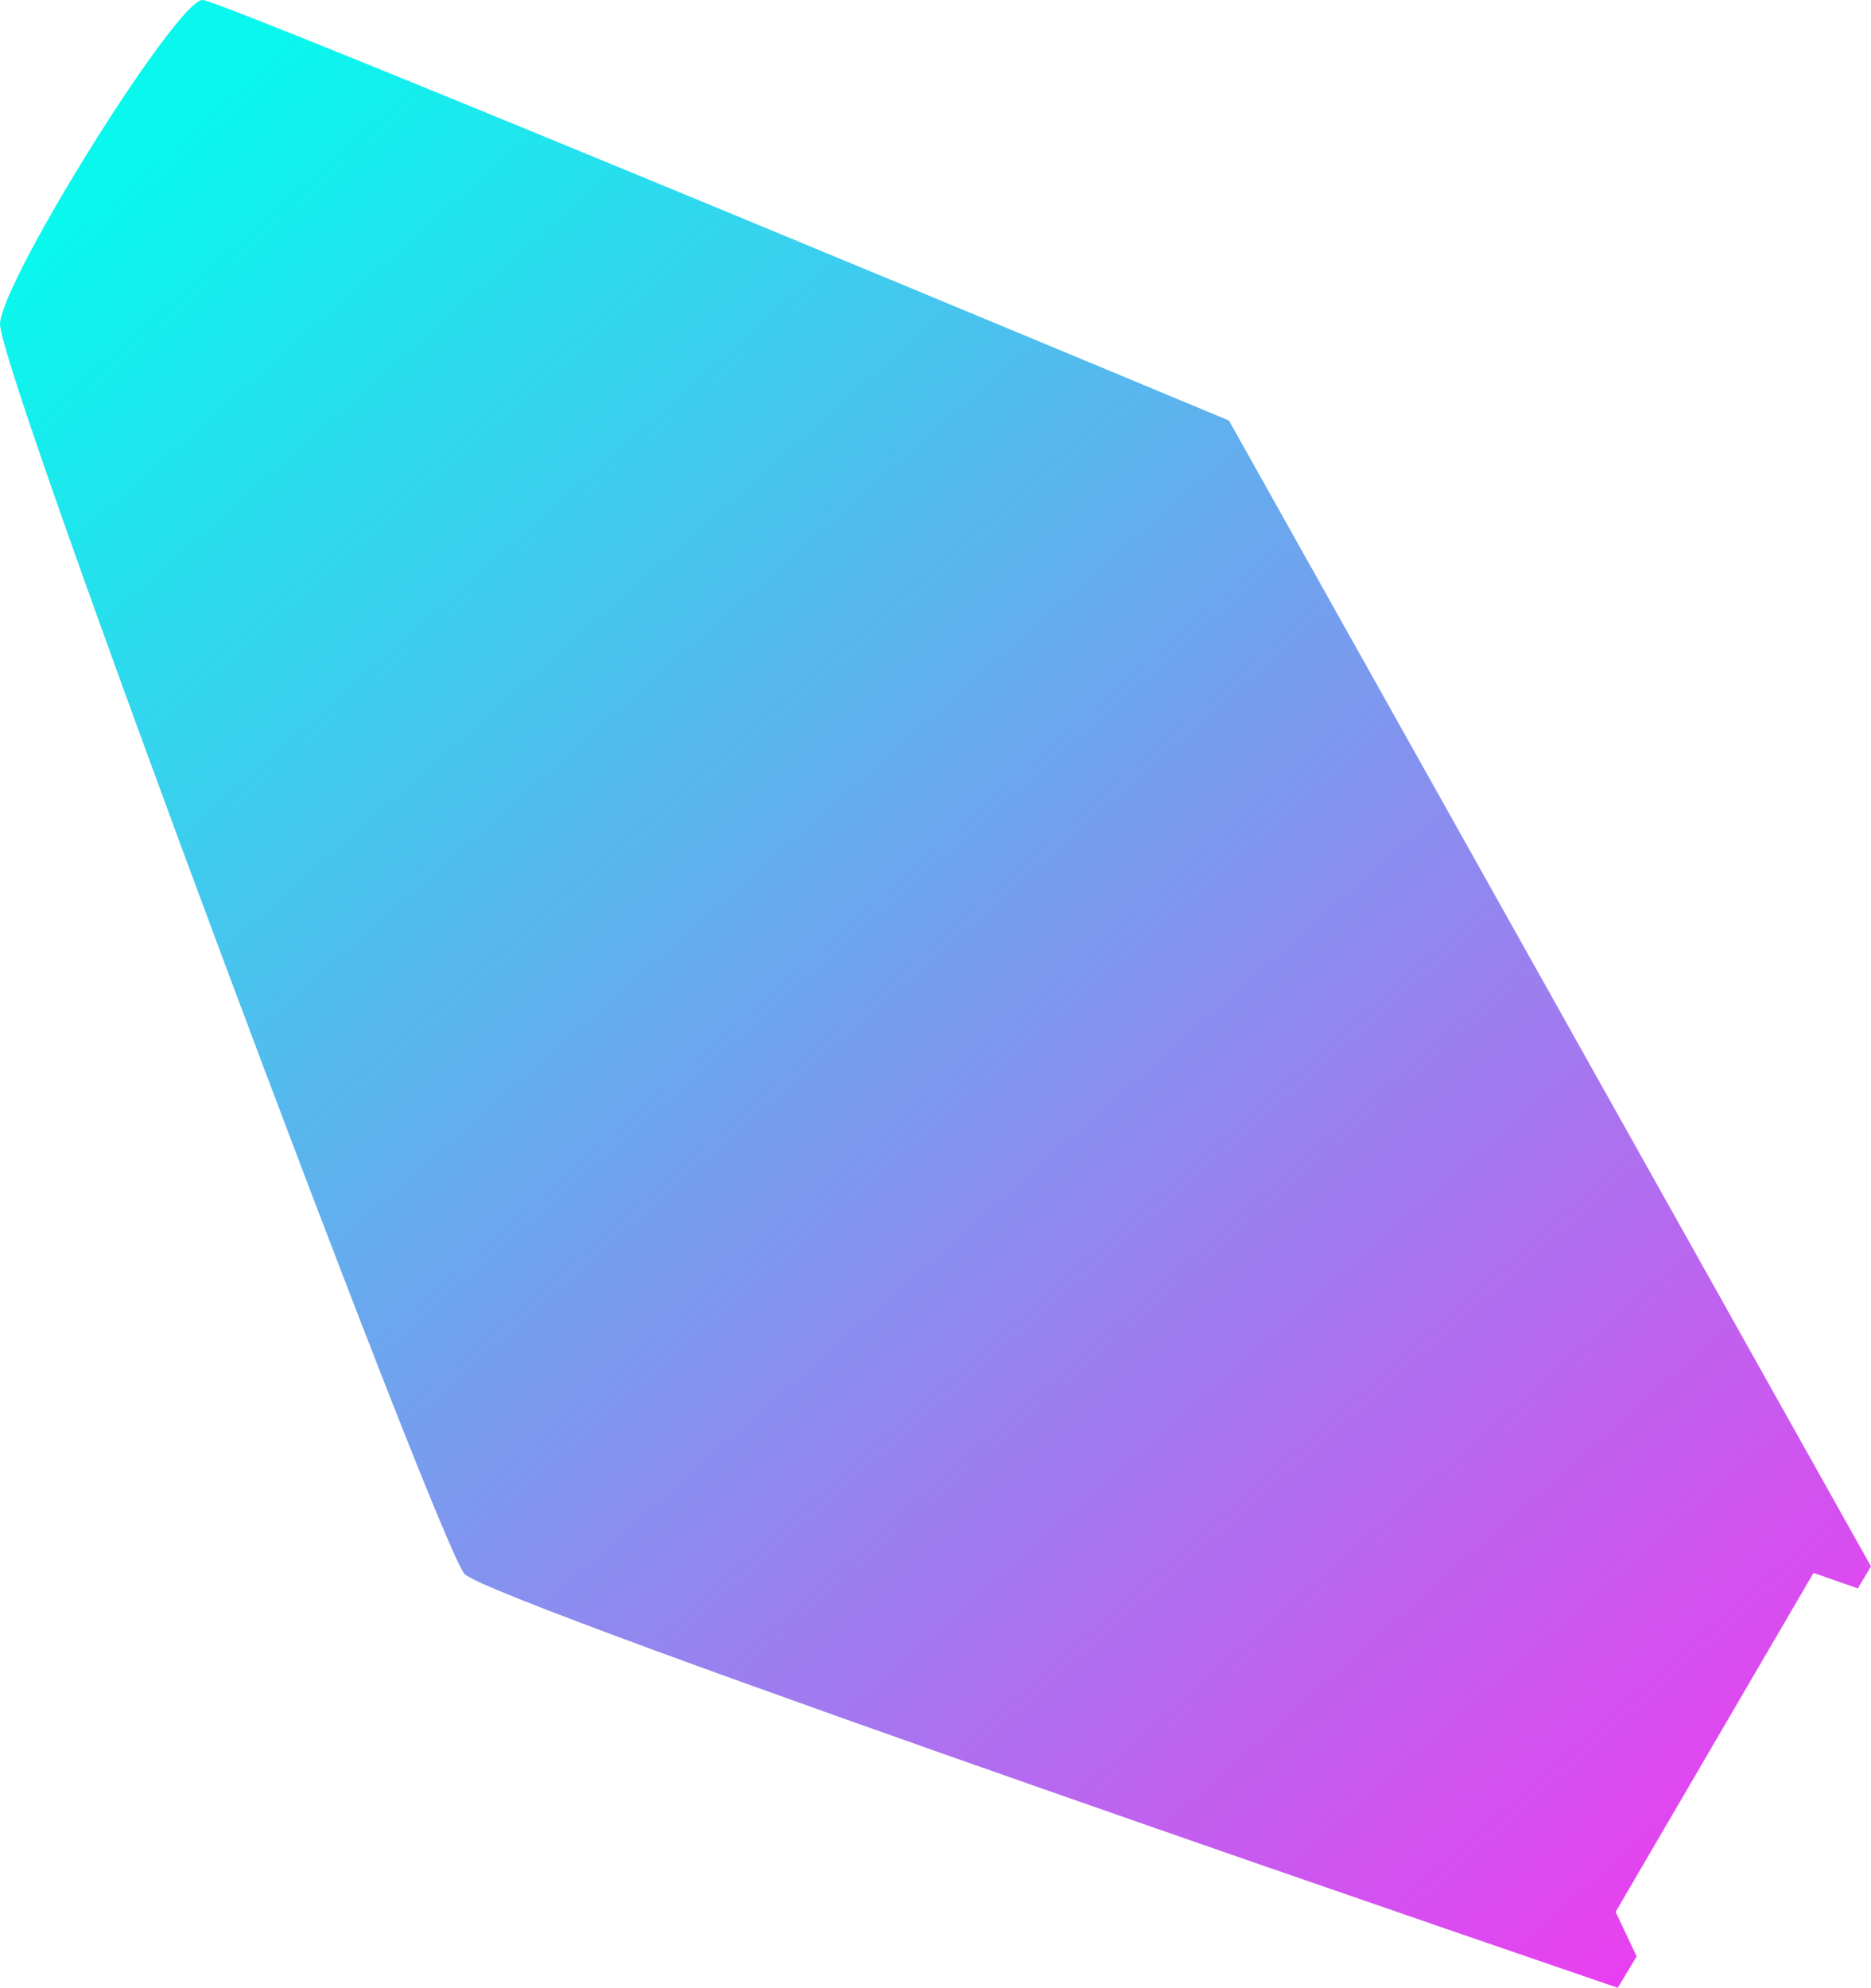
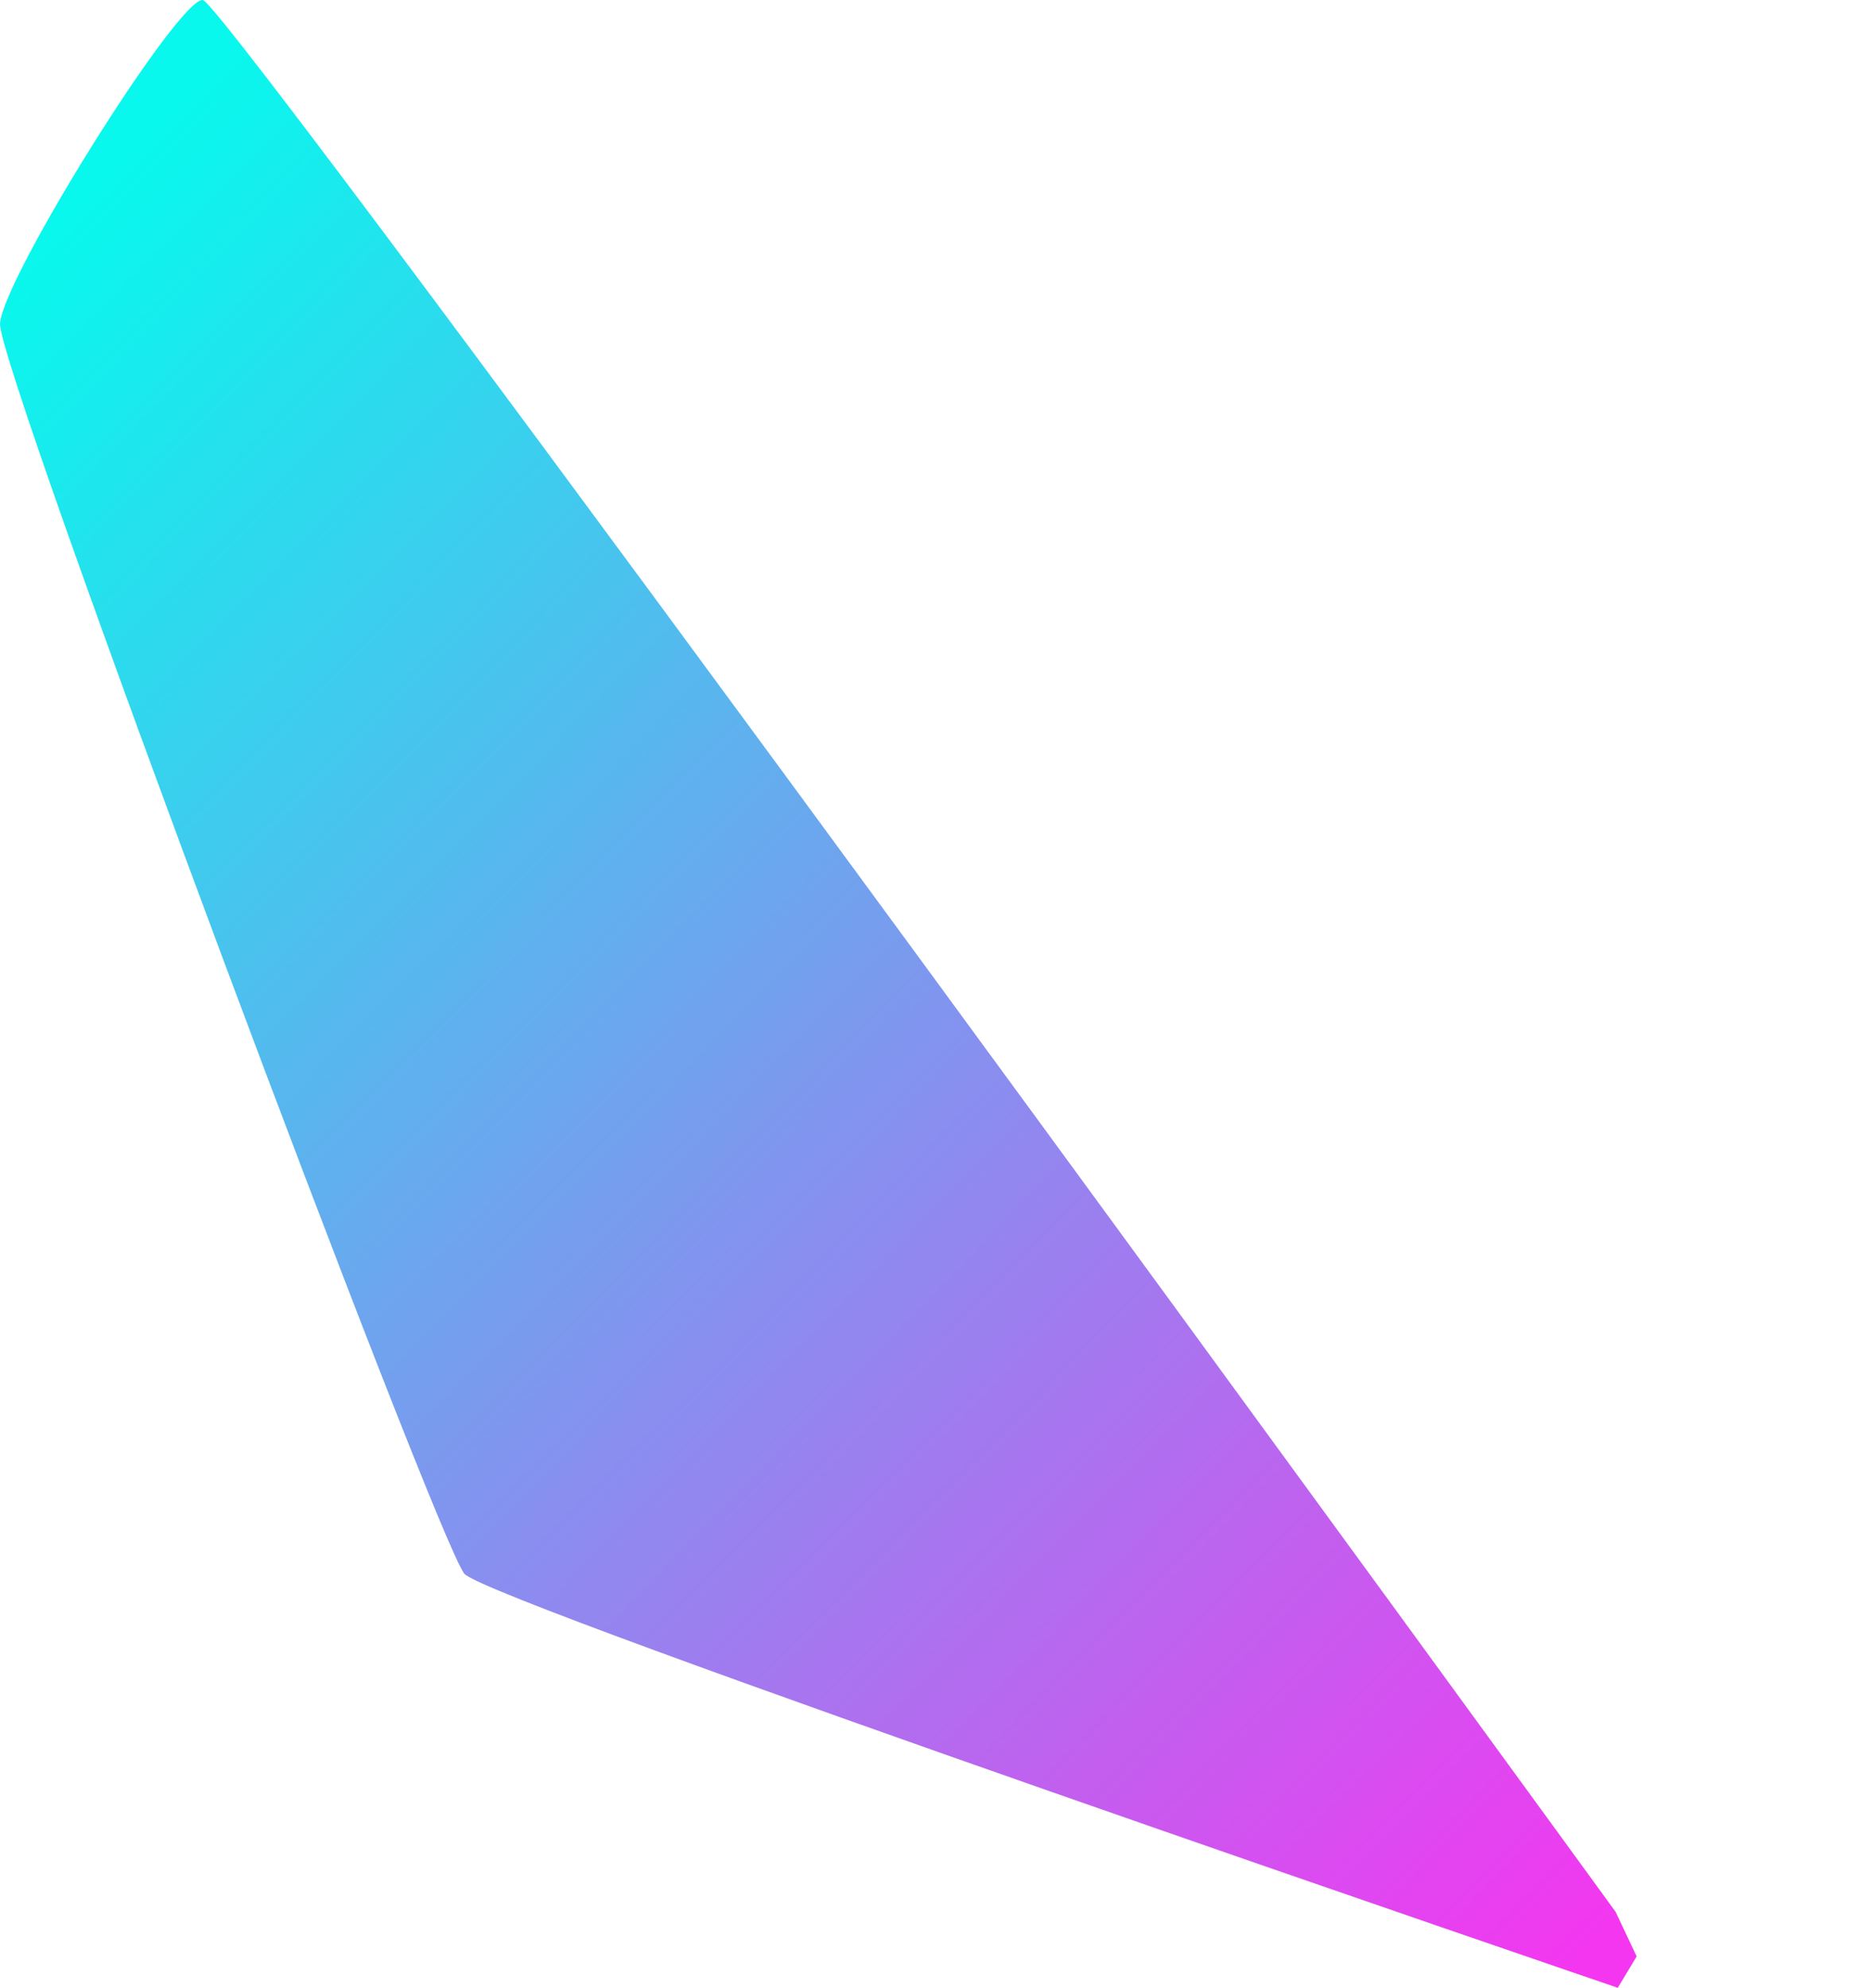
<svg xmlns="http://www.w3.org/2000/svg" width="205.759" height="218.574" viewBox="0 0 205.759 218.574">
  <defs>
    <linearGradient id="linear-gradient" x1="0.048" y1="0.096" x2="0.877" y2="1.072" gradientUnits="objectBoundingBox">
      <stop offset="0" stop-color="#08f8ed" />
      <stop offset="1" stop-color="#f436f0" />
    </linearGradient>
  </defs>
-   <path id="Pfad_163" data-name="Pfad 163" d="M250.645,210.229l21.762-37.274,4.87,1.7,1.451-2.415-70.609-126S97.977.259,95.274,0,73.256,30.62,72.97,35.578s48.188,134.289,51.08,137.481,126.832,45.515,126.832,45.515l2.073-3.45Z" transform="translate(-72.969 0.001)" fill="url(#linear-gradient)" />
+   <path id="Pfad_163" data-name="Pfad 163" d="M250.645,210.229S97.977.259,95.274,0,73.256,30.62,72.97,35.578s48.188,134.289,51.08,137.481,126.832,45.515,126.832,45.515l2.073-3.45Z" transform="translate(-72.969 0.001)" fill="url(#linear-gradient)" />
</svg>